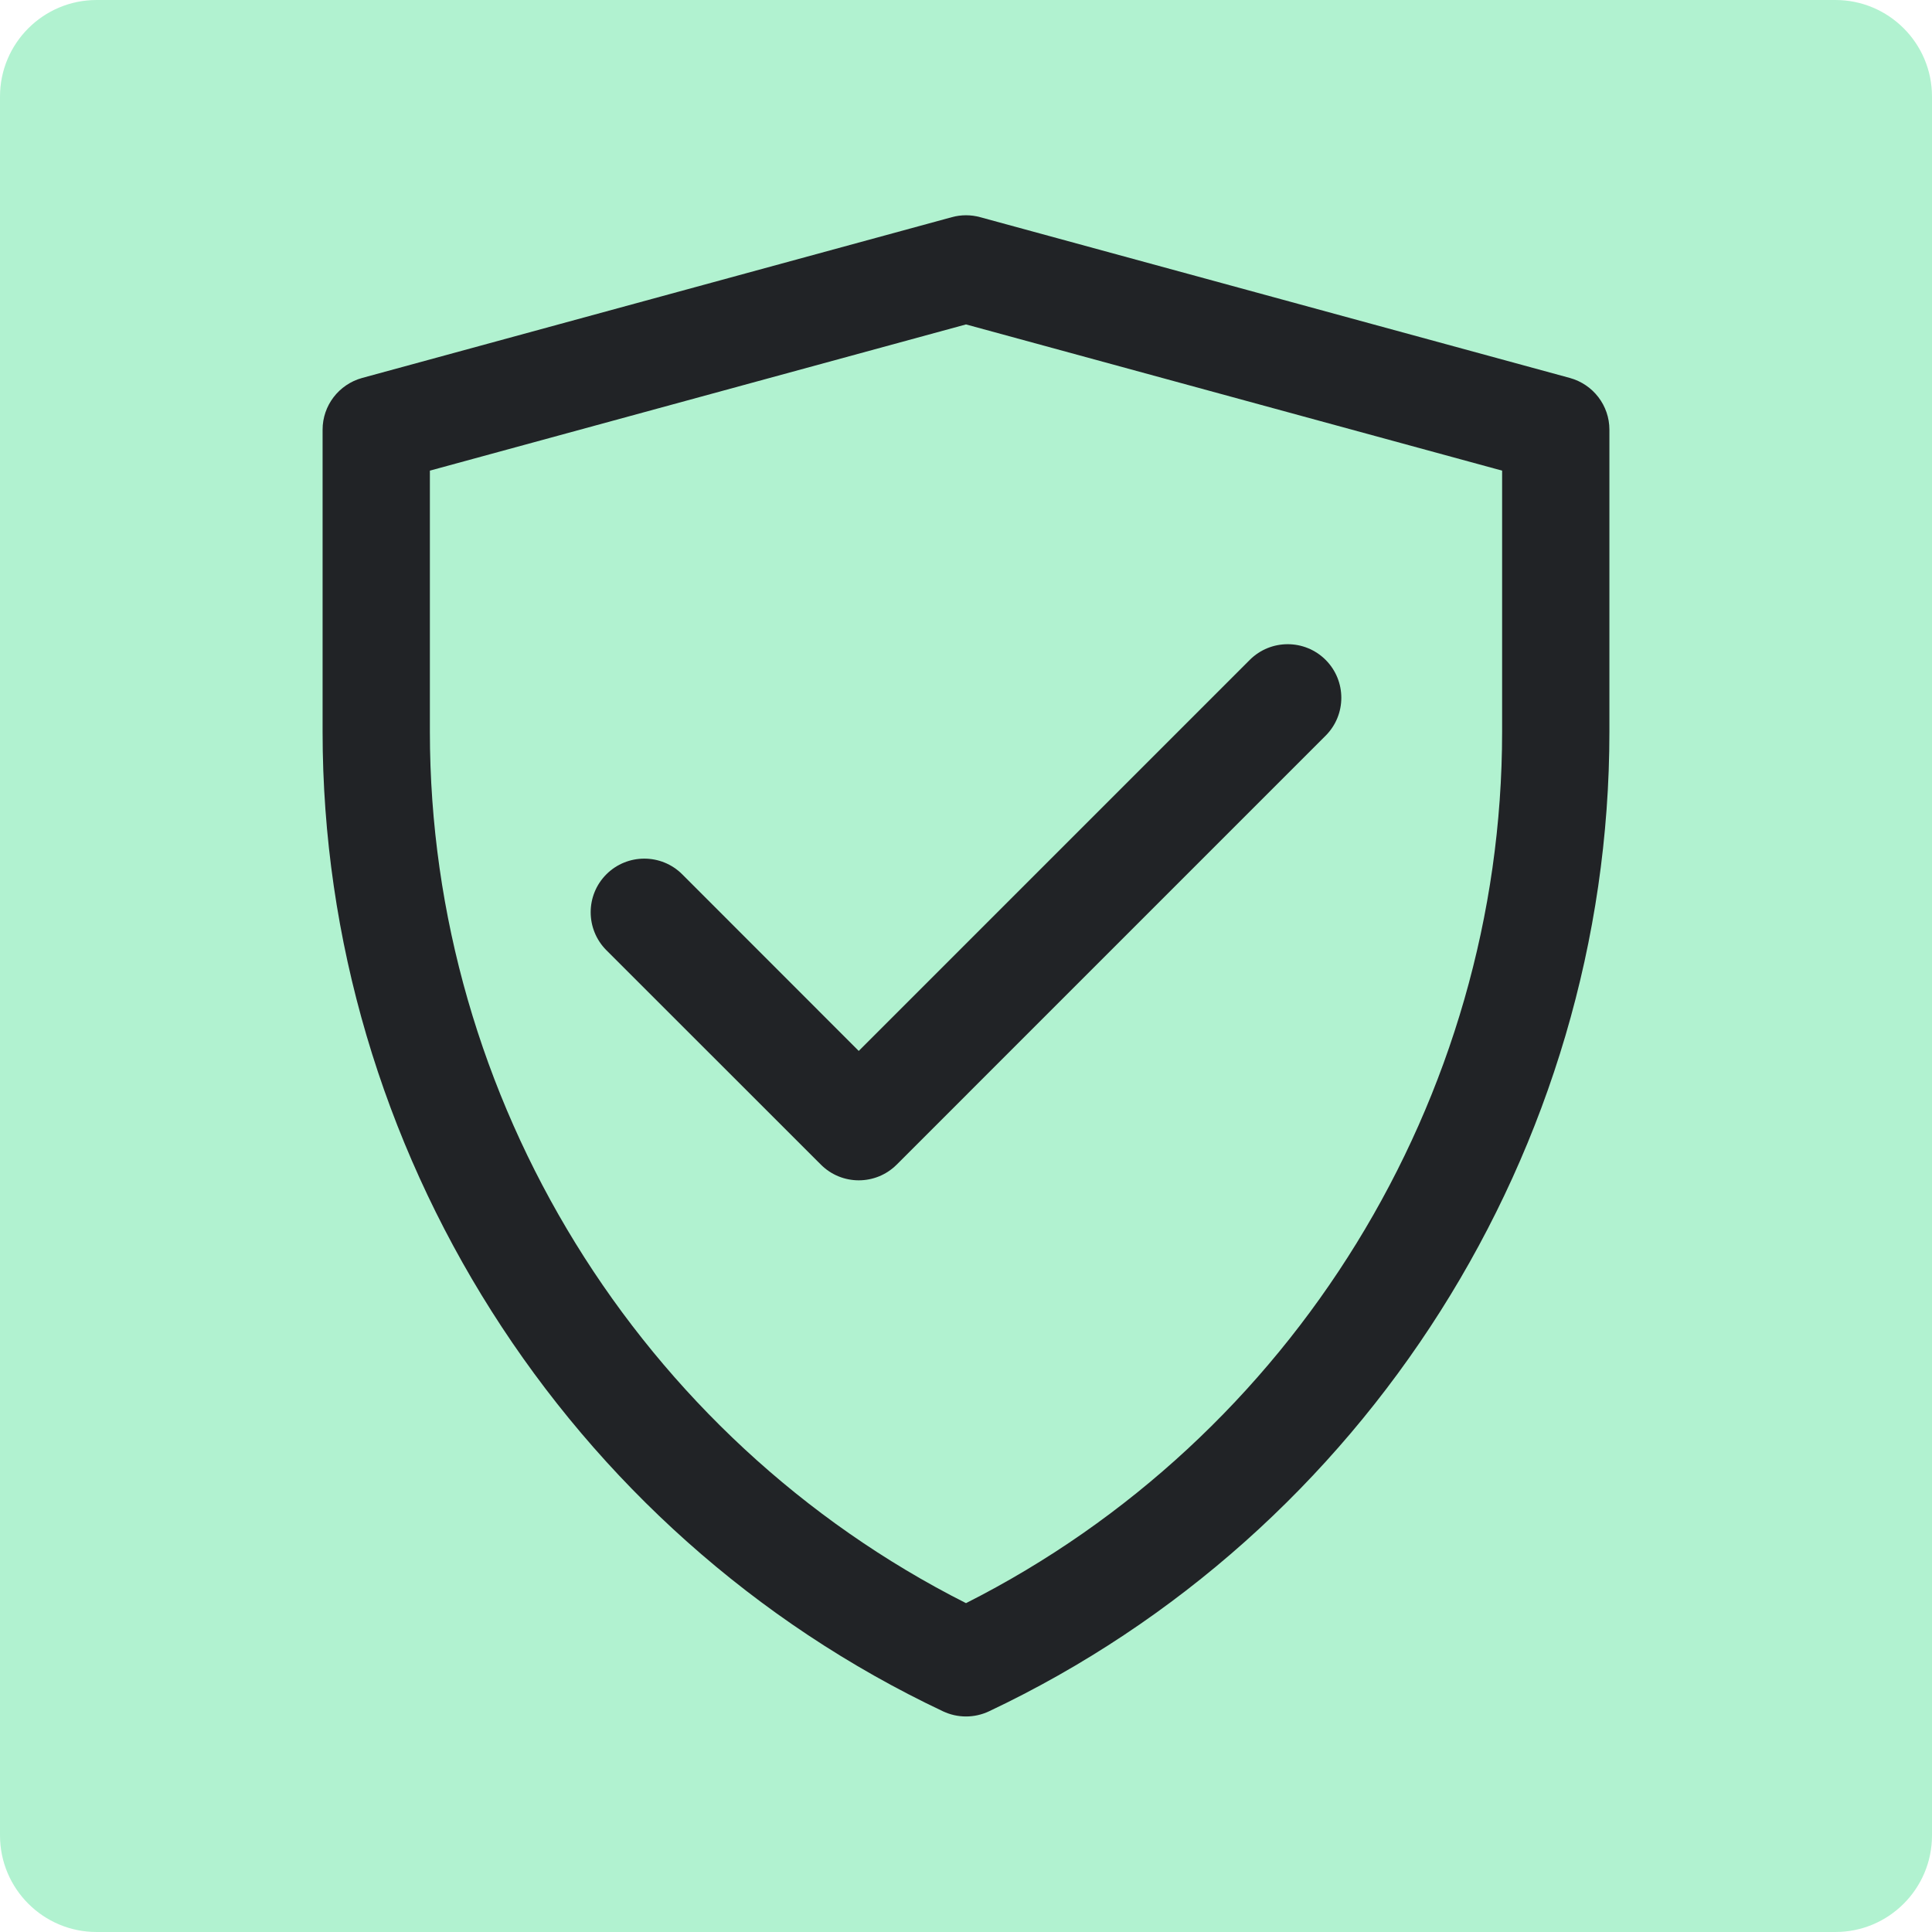
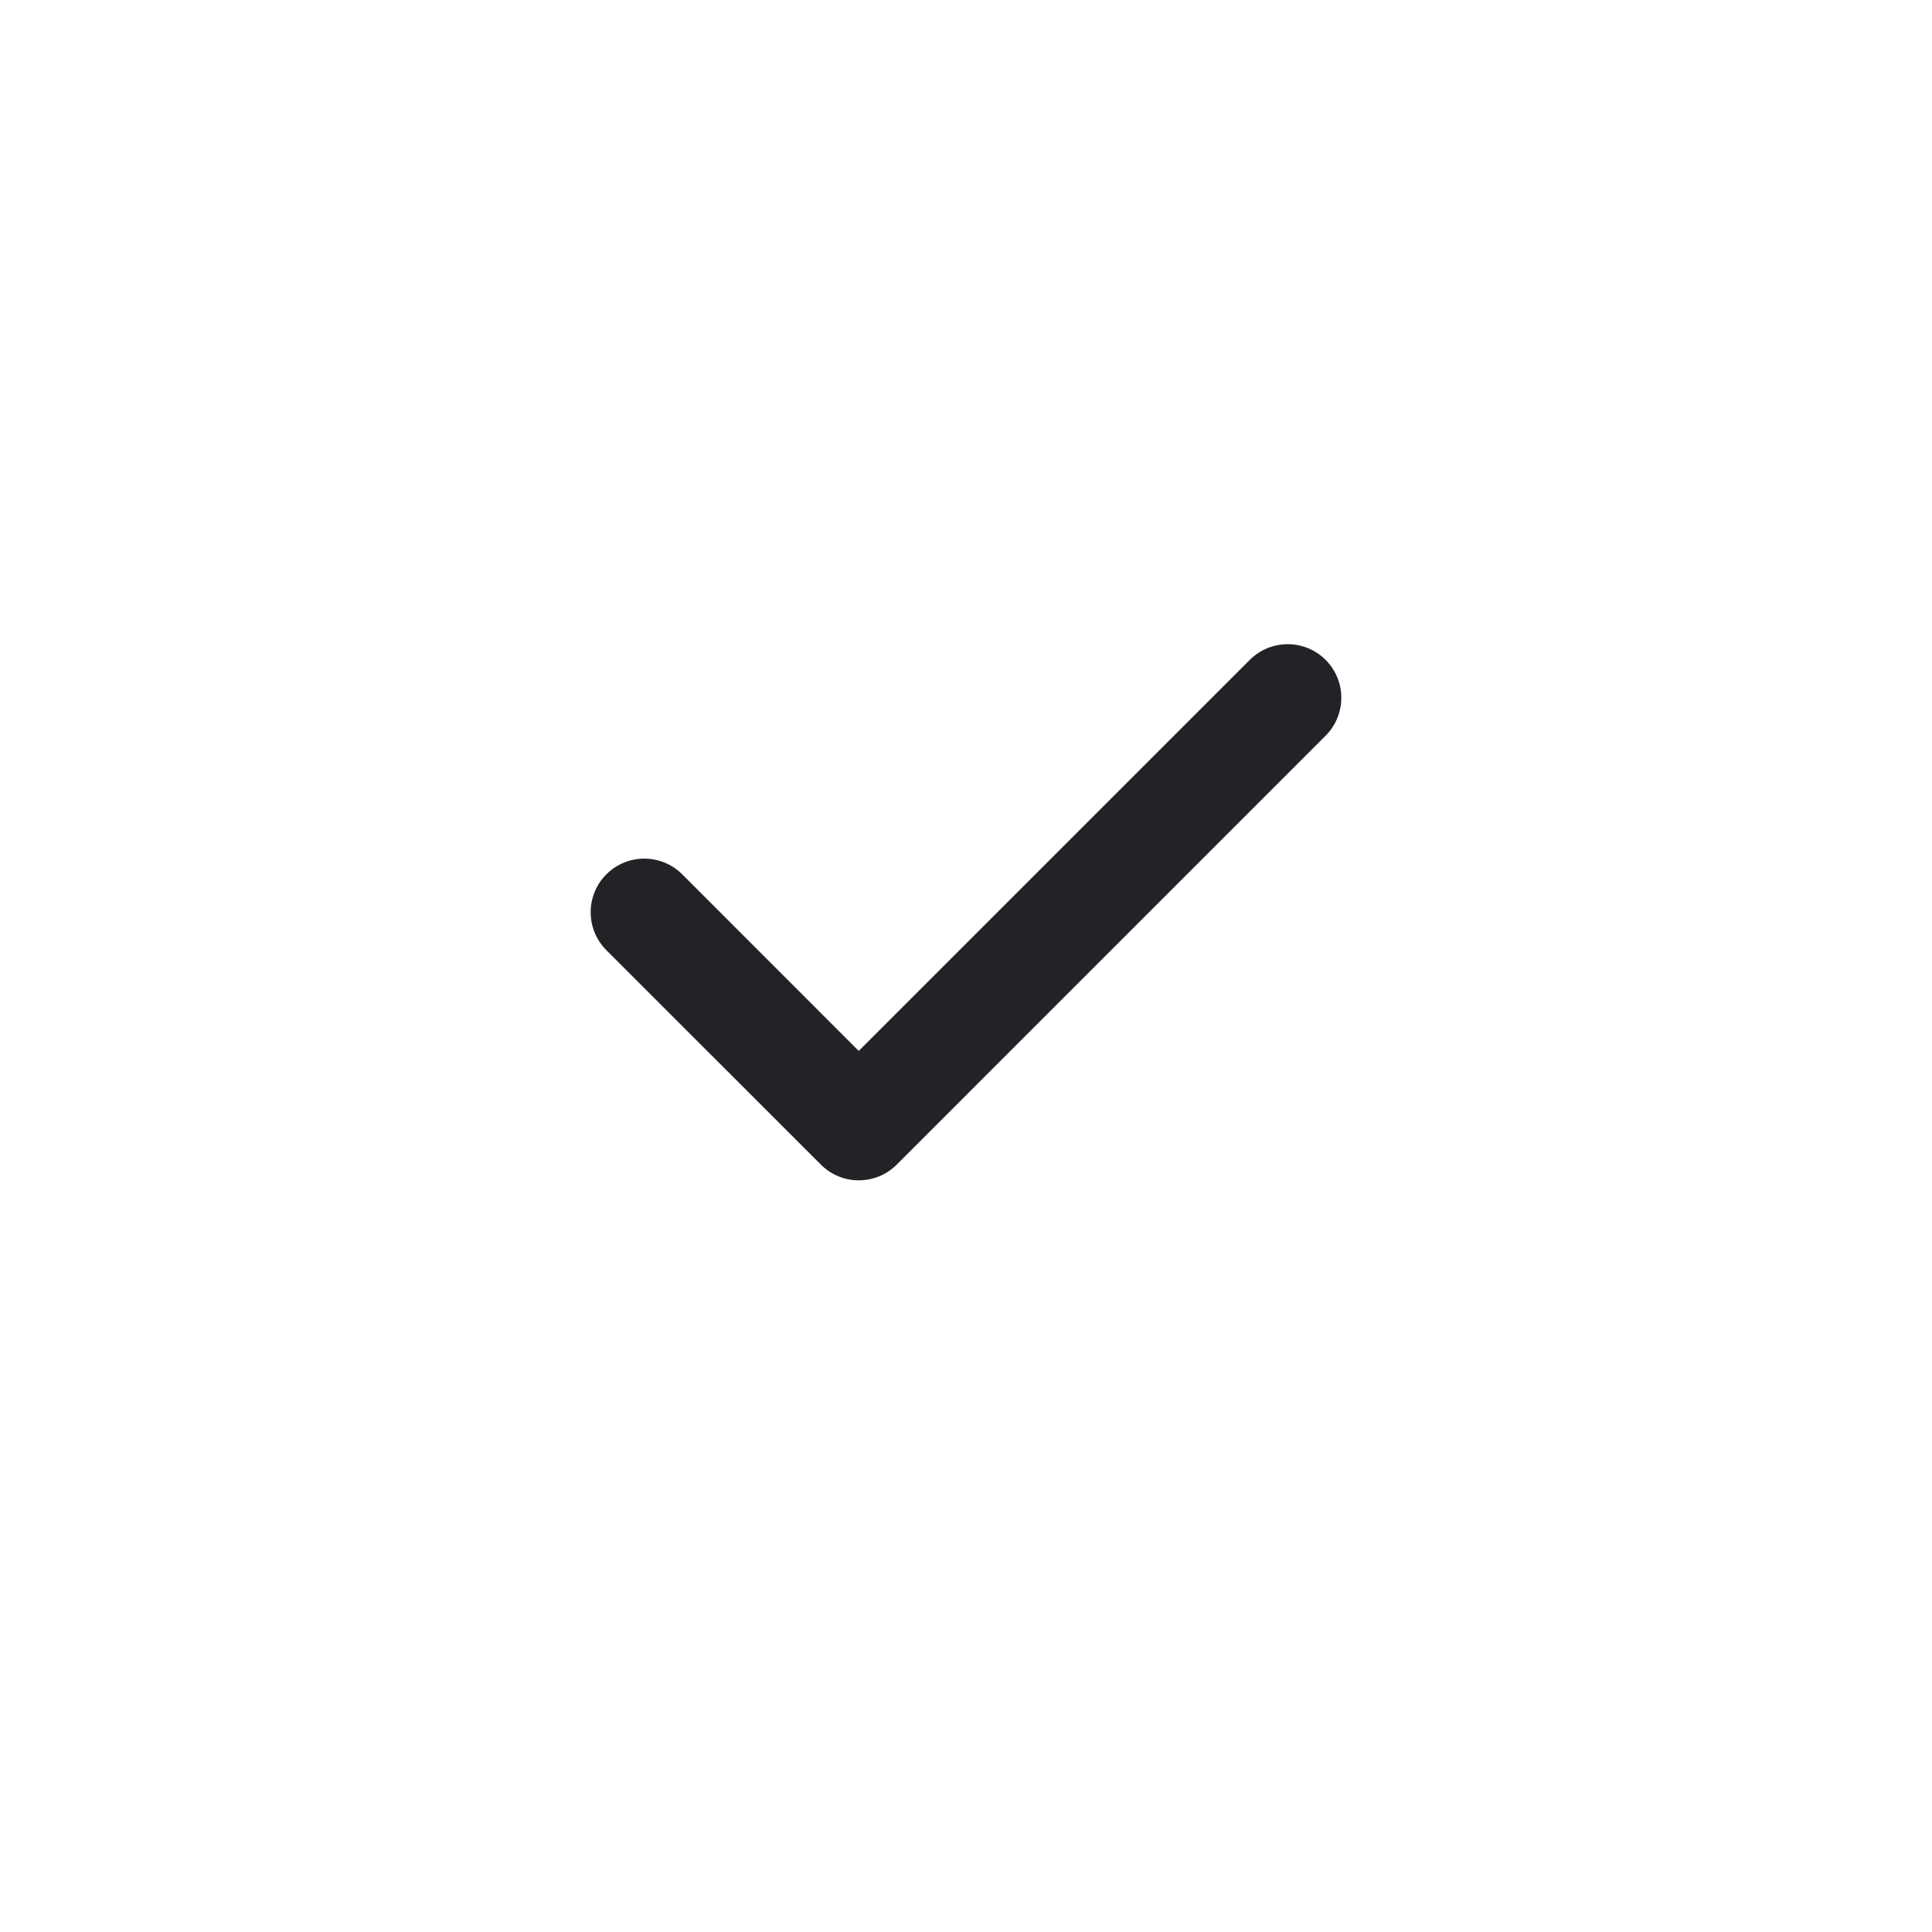
<svg xmlns="http://www.w3.org/2000/svg" width="100" zoomAndPan="magnify" viewBox="0 0 75 75" height="100" preserveAspectRatio="xMidYMid meet" version="1.0">
  <defs>
    <clipPath id="87281de487">
      <path d="M 3.75 0 L 71.25 0 C 73.32 0 75 1.68 75 3.75 L 75 71.25 C 75 73.32 73.32 75 71.25 75 L 3.75 75 C 1.68 75 0 73.32 0 71.25 L 0 3.75 C 0 1.68 1.68 0 3.75 0 Z M 3.75 0" clip-rule="nonzero" />
    </clipPath>
    <clipPath id="6bb8575a63">
-       <path d="M 12.52 8.355 L 62.77 8.355 L 62.77 66.855 L 12.52 66.855 Z M 12.52 8.355" clip-rule="nonzero" />
-     </clipPath>
+       </clipPath>
  </defs>
  <rect x="-7.5" width="90" fill="#ffffff" y="-7.5" height="90" fill-opacity="1" />
  <rect x="-7.5" width="90" fill="#ffffff" y="-7.5" height="90" fill-opacity="1" />
  <g clip-path="url(#87281de487)">
-     <rect x="-7.5" width="90" fill="#b1f2d0" y="-7.5" height="90" fill-opacity="1" />
-   </g>
+     </g>
  <g clip-path="url(#6bb8575a63)">
    <path fill="#212326" d="M 37.5 66.633 C 37.195 66.633 36.891 66.566 36.609 66.434 C 21.98 59.52 12.523 44.59 12.523 28.406 L 12.523 16.68 C 12.523 15.742 13.152 14.922 14.059 14.672 L 36.953 8.43 C 37.312 8.332 37.688 8.332 38.047 8.43 L 60.941 14.672 C 61.848 14.922 62.477 15.742 62.477 16.68 L 62.477 28.406 C 62.477 44.59 53.02 59.516 38.391 66.434 C 38.109 66.566 37.805 66.633 37.5 66.633 Z M 16.688 18.27 L 16.688 28.406 C 16.688 42.66 24.824 55.828 37.5 62.234 C 50.176 55.828 58.312 42.66 58.312 28.406 L 58.312 18.27 L 37.5 12.594 Z M 16.688 18.27" fill-opacity="1" fill-rule="nonzero" />
  </g>
  <path fill="#212326" d="M 33.336 45.82 C 32.805 45.82 32.273 45.617 31.867 45.211 L 23.539 36.887 C 22.727 36.07 22.727 34.754 23.539 33.941 C 24.352 33.129 25.672 33.129 26.484 33.941 L 33.336 40.797 L 48.516 25.617 C 49.328 24.805 50.648 24.805 51.461 25.617 C 52.273 26.43 52.273 27.746 51.461 28.559 L 34.809 45.211 C 34.402 45.617 33.871 45.82 33.336 45.82 Z M 33.336 45.82" fill-opacity="1" fill-rule="nonzero" />
</svg>